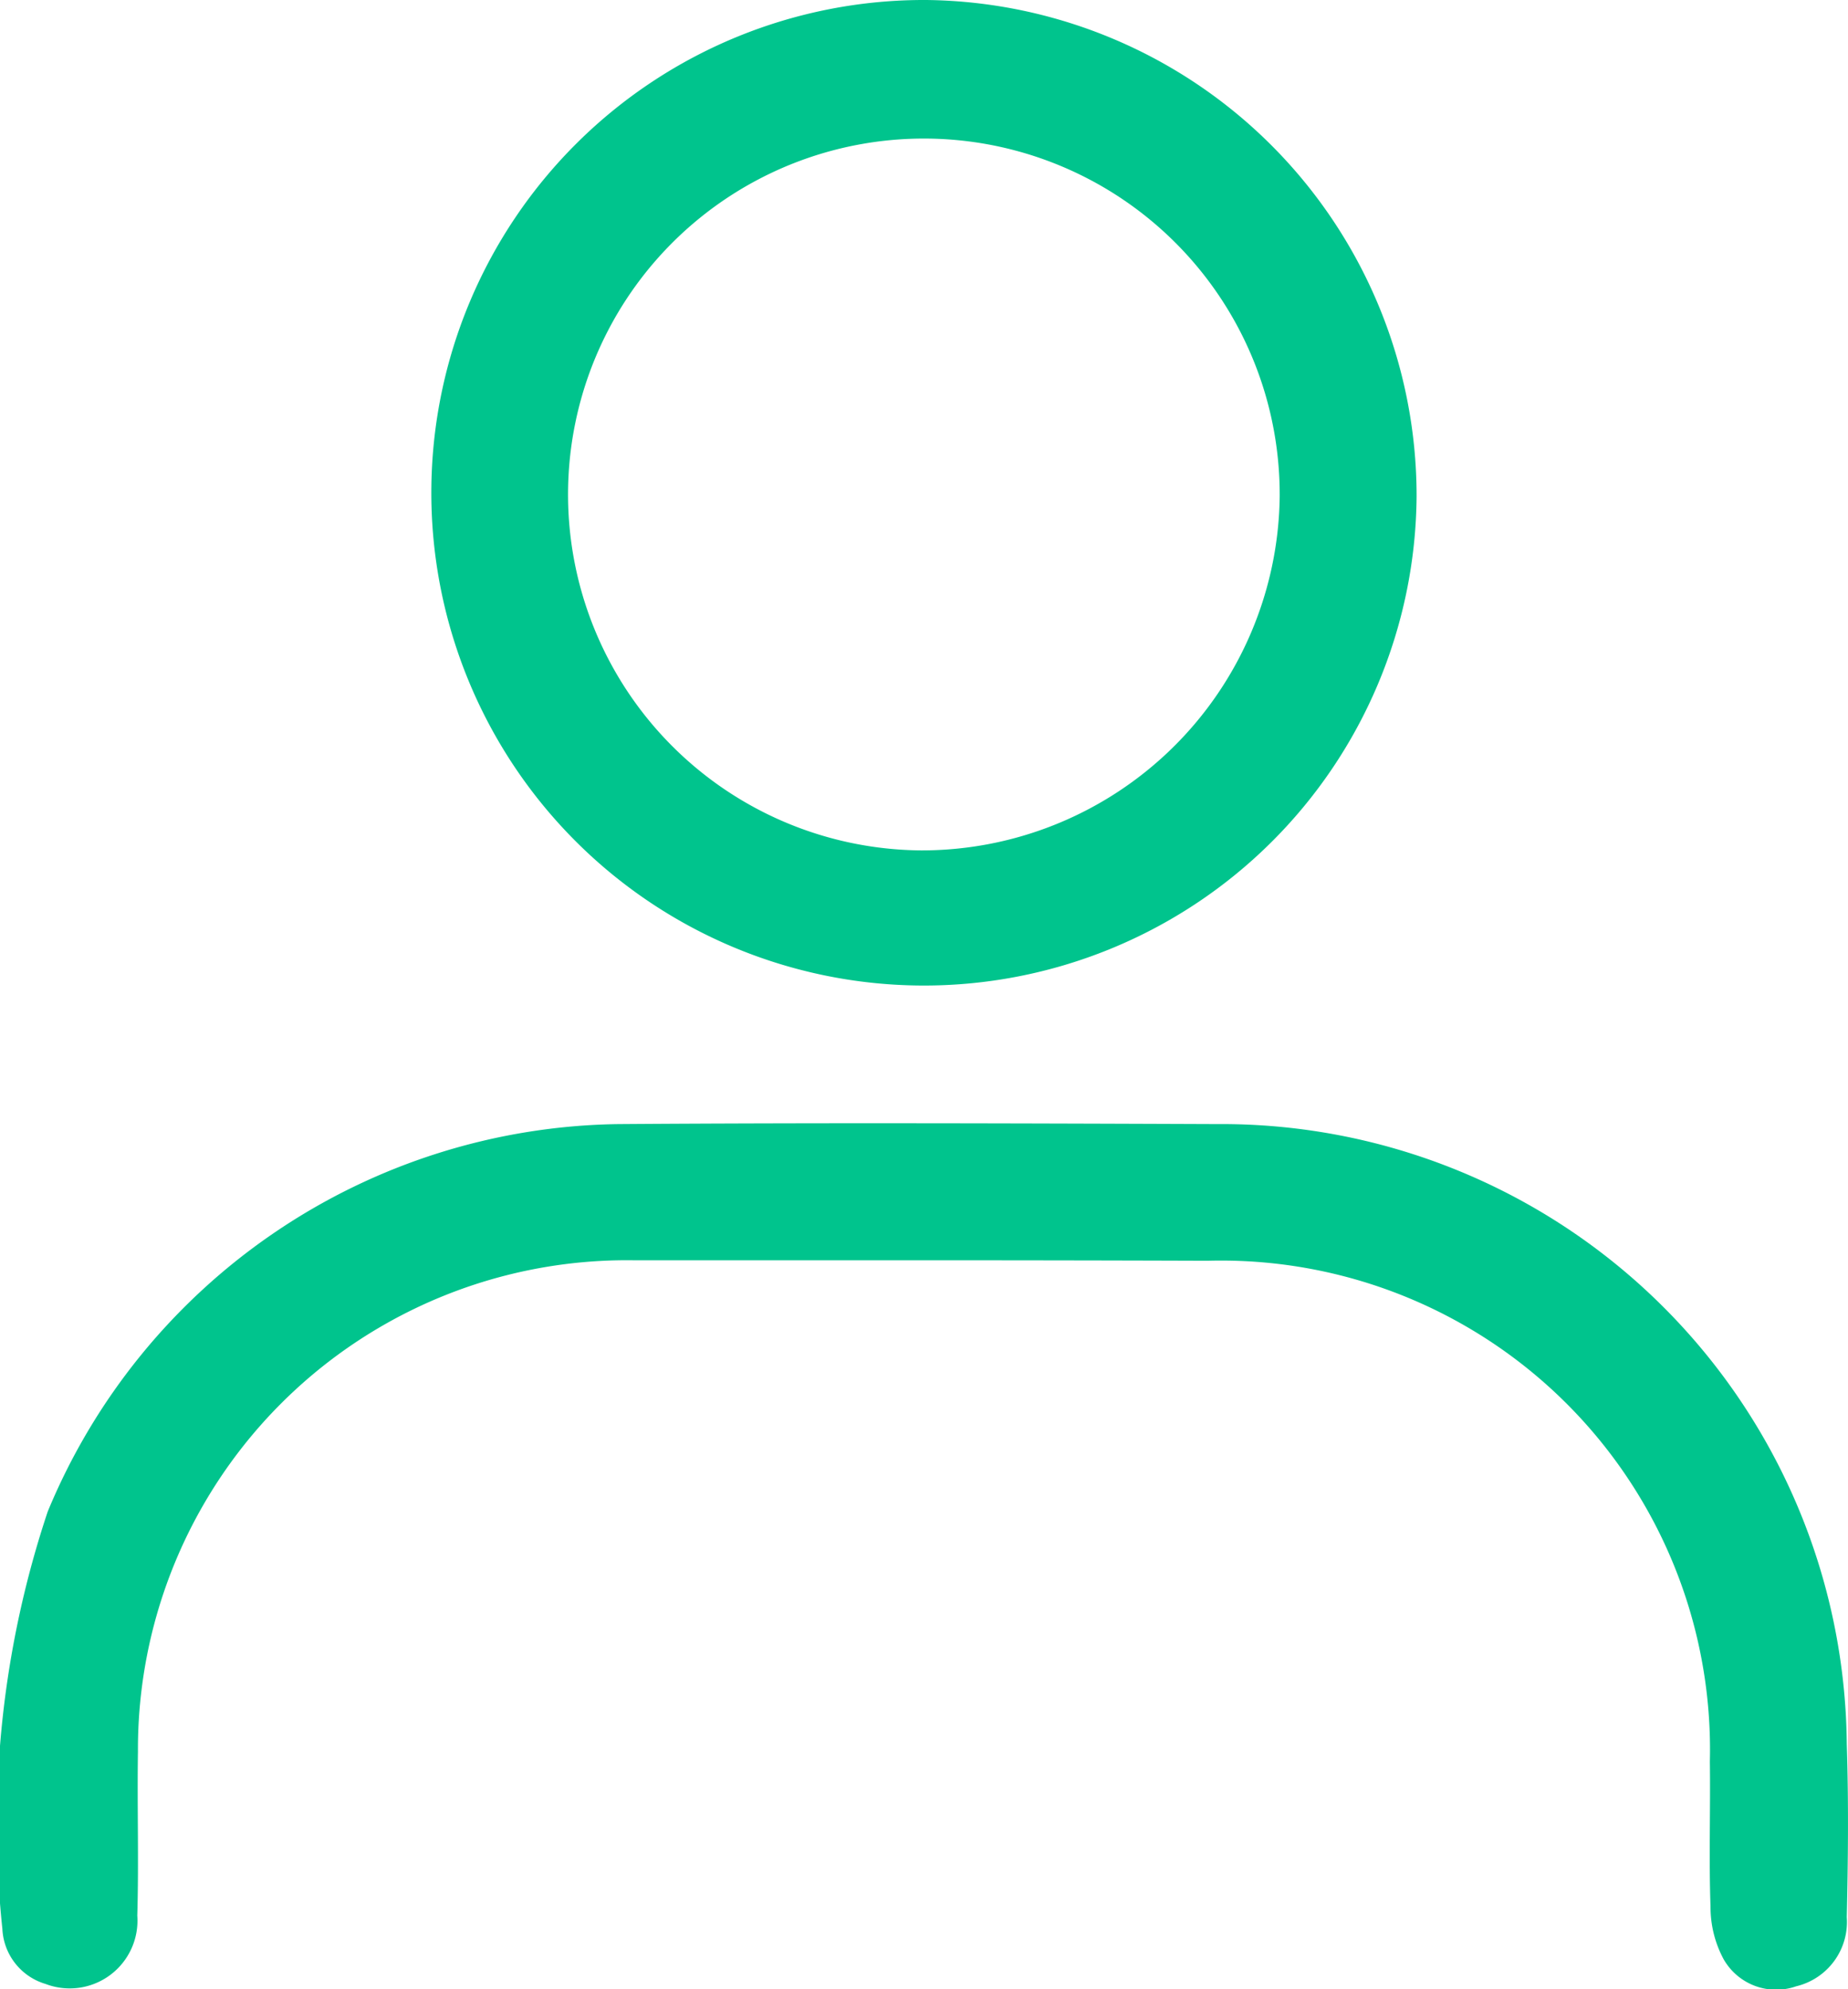
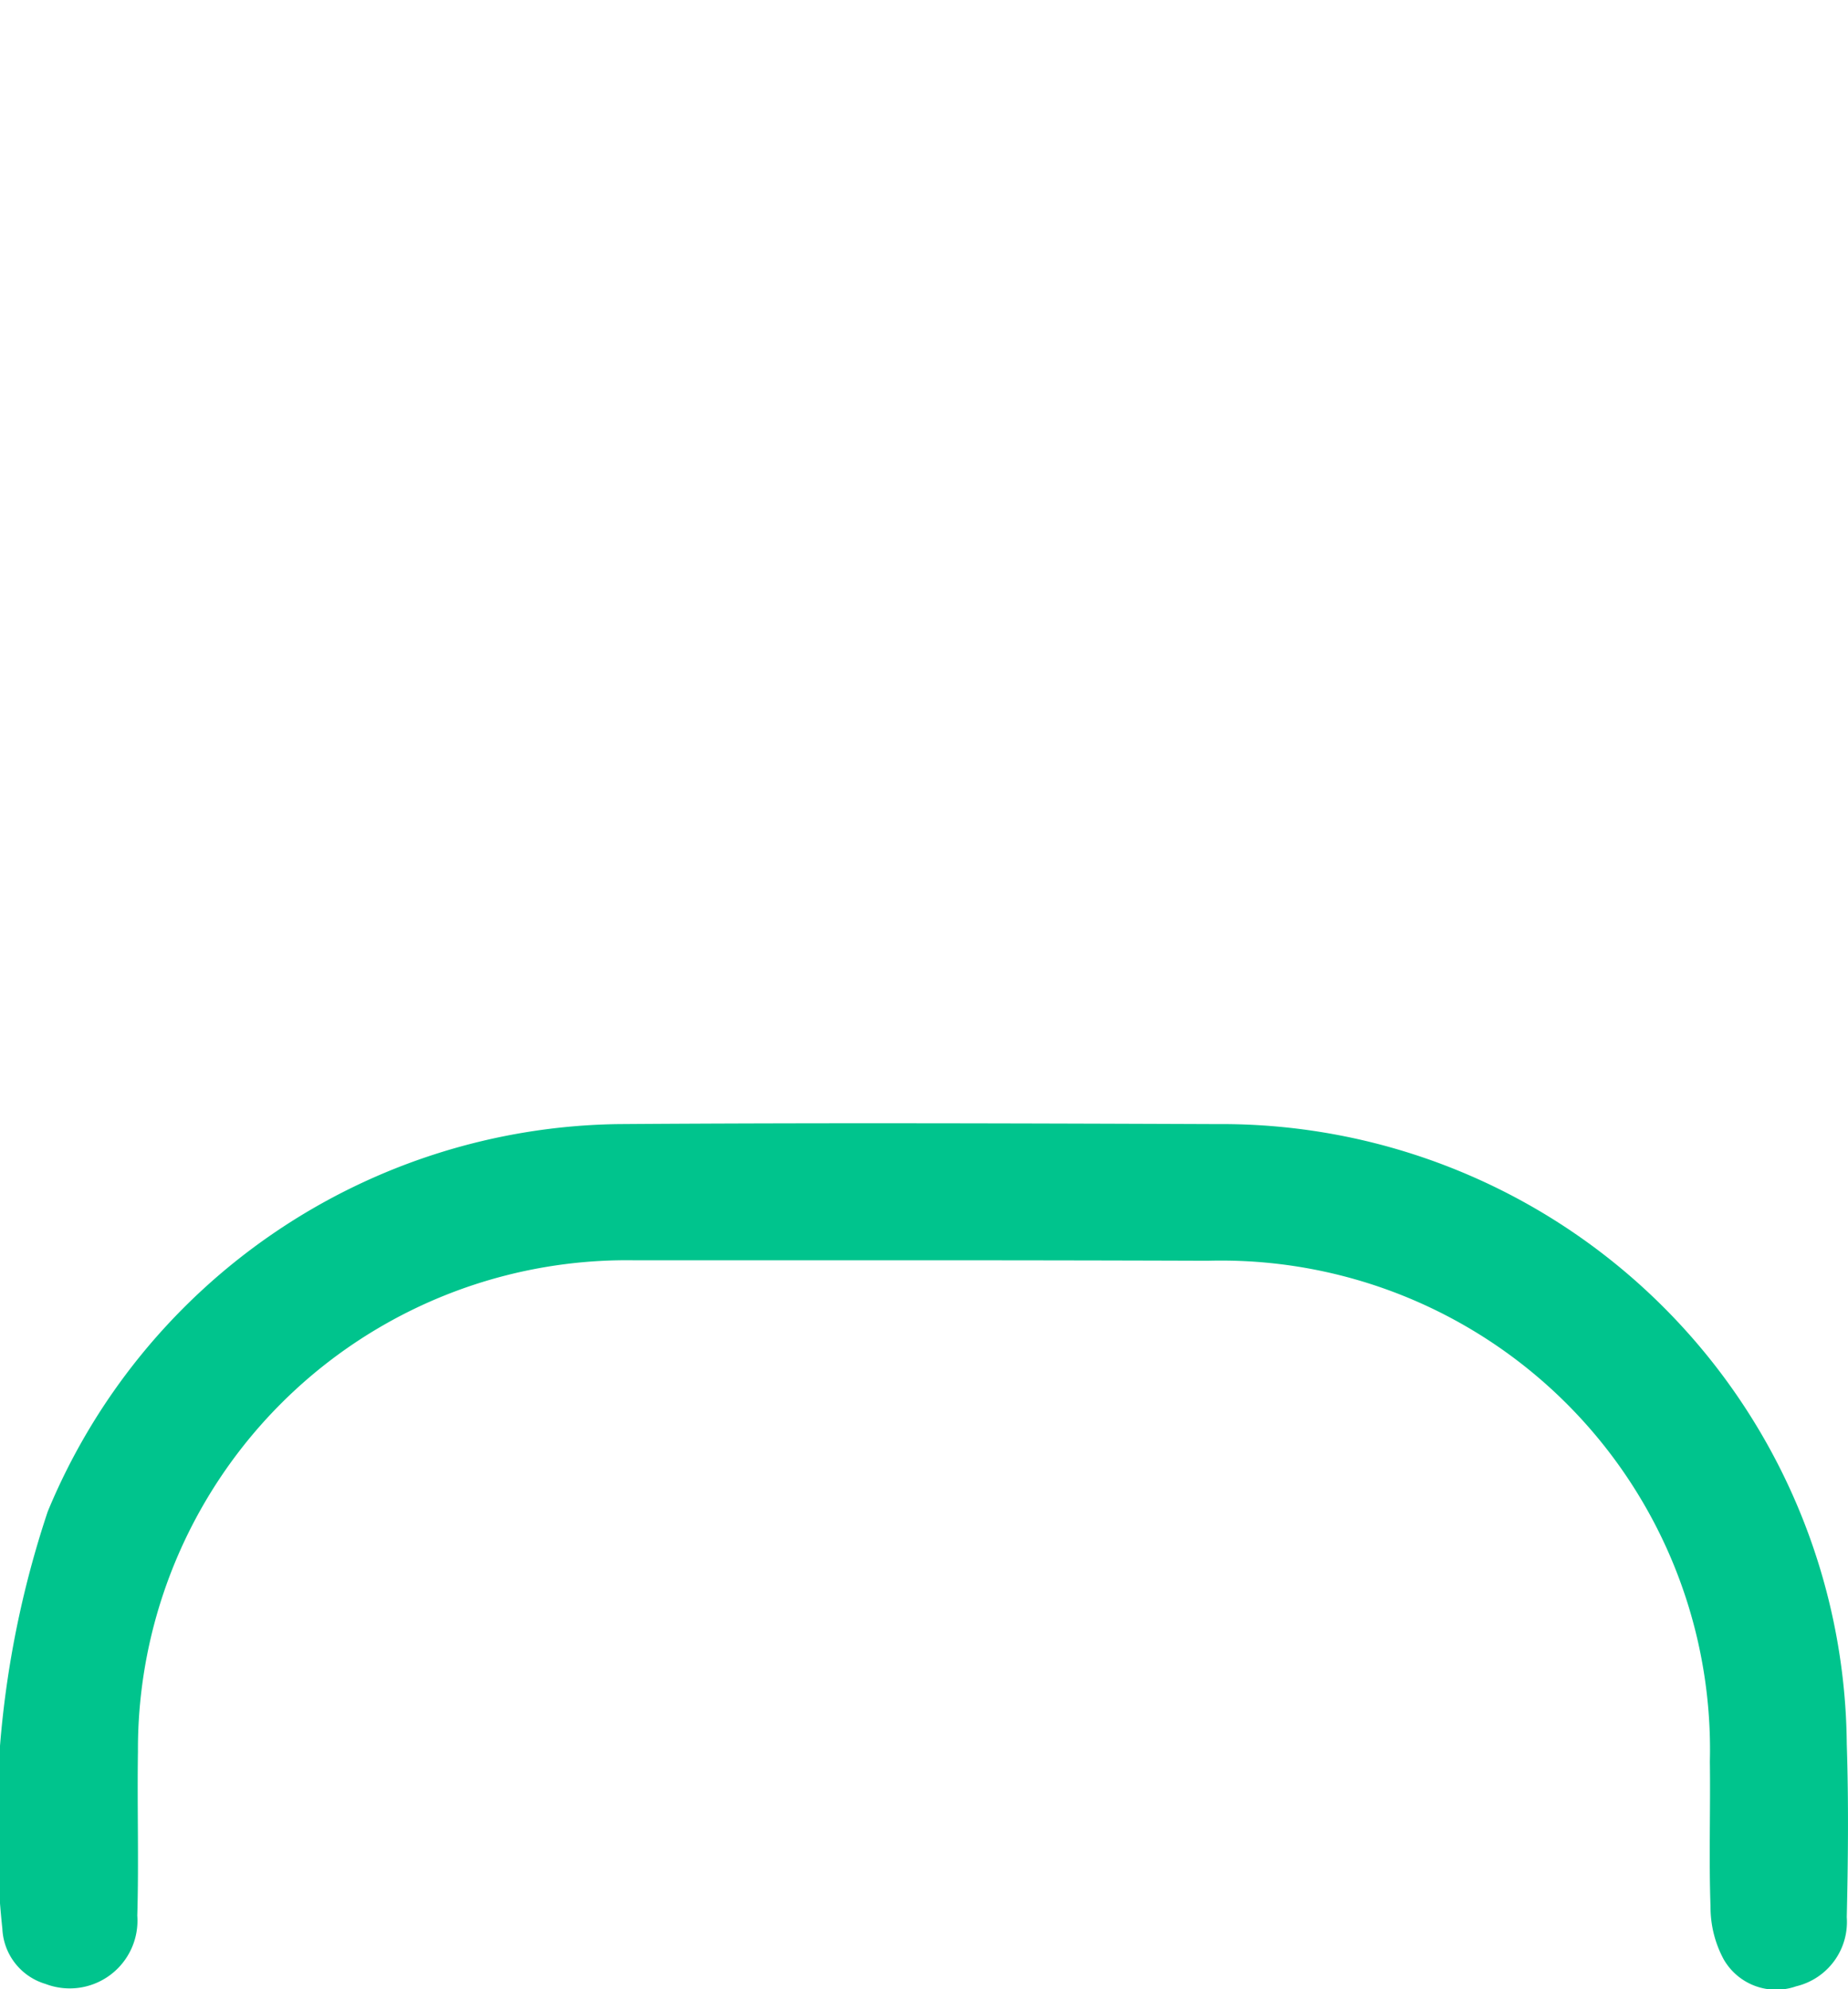
<svg xmlns="http://www.w3.org/2000/svg" id="Groupe_402" data-name="Groupe 402" width="19.559" height="21.048" viewBox="0 0 19.559 21.048">
  <path id="Tracé_428" data-name="Tracé 428" d="M581.008,401c-1.023,0-2.046,0-3.069,0a5.174,5.174,0,0,0-5.249,5.2c-.009.578.01,1.156-.007,1.734a.717.717,0,0,1-.971.723.639.639,0,0,1-.457-.584,10.46,10.46,0,0,1,.48-4.414,6.634,6.634,0,0,1,6.041-4.1c2.111-.015,4.222-.008,6.333,0a6.618,6.618,0,0,1,6.667,6.559c.02.61.014,1.221,0,1.832a.7.7,0,0,1-.536.732.64.64,0,0,1-.766-.284,1.163,1.163,0,0,1-.14-.556c-.018-.512,0-1.025-.007-1.537a5.175,5.175,0,0,0-5.316-5.3Q582.51,401,581.008,401Z" transform="translate(-571.23 -387.665)" fill="#00c48d" />
-   <path id="Tracé_429" data-name="Tracé 429" d="M633.991,268.528a5.214,5.214,0,1,1-5.188-5.251A5.248,5.248,0,0,1,633.991,268.528Zm-1.449.011a3.766,3.766,0,1,0-3.794,3.736A3.789,3.789,0,0,0,632.542,268.539Z" transform="translate(-618.998 -263.277)" fill="#00c48d" />
</svg>